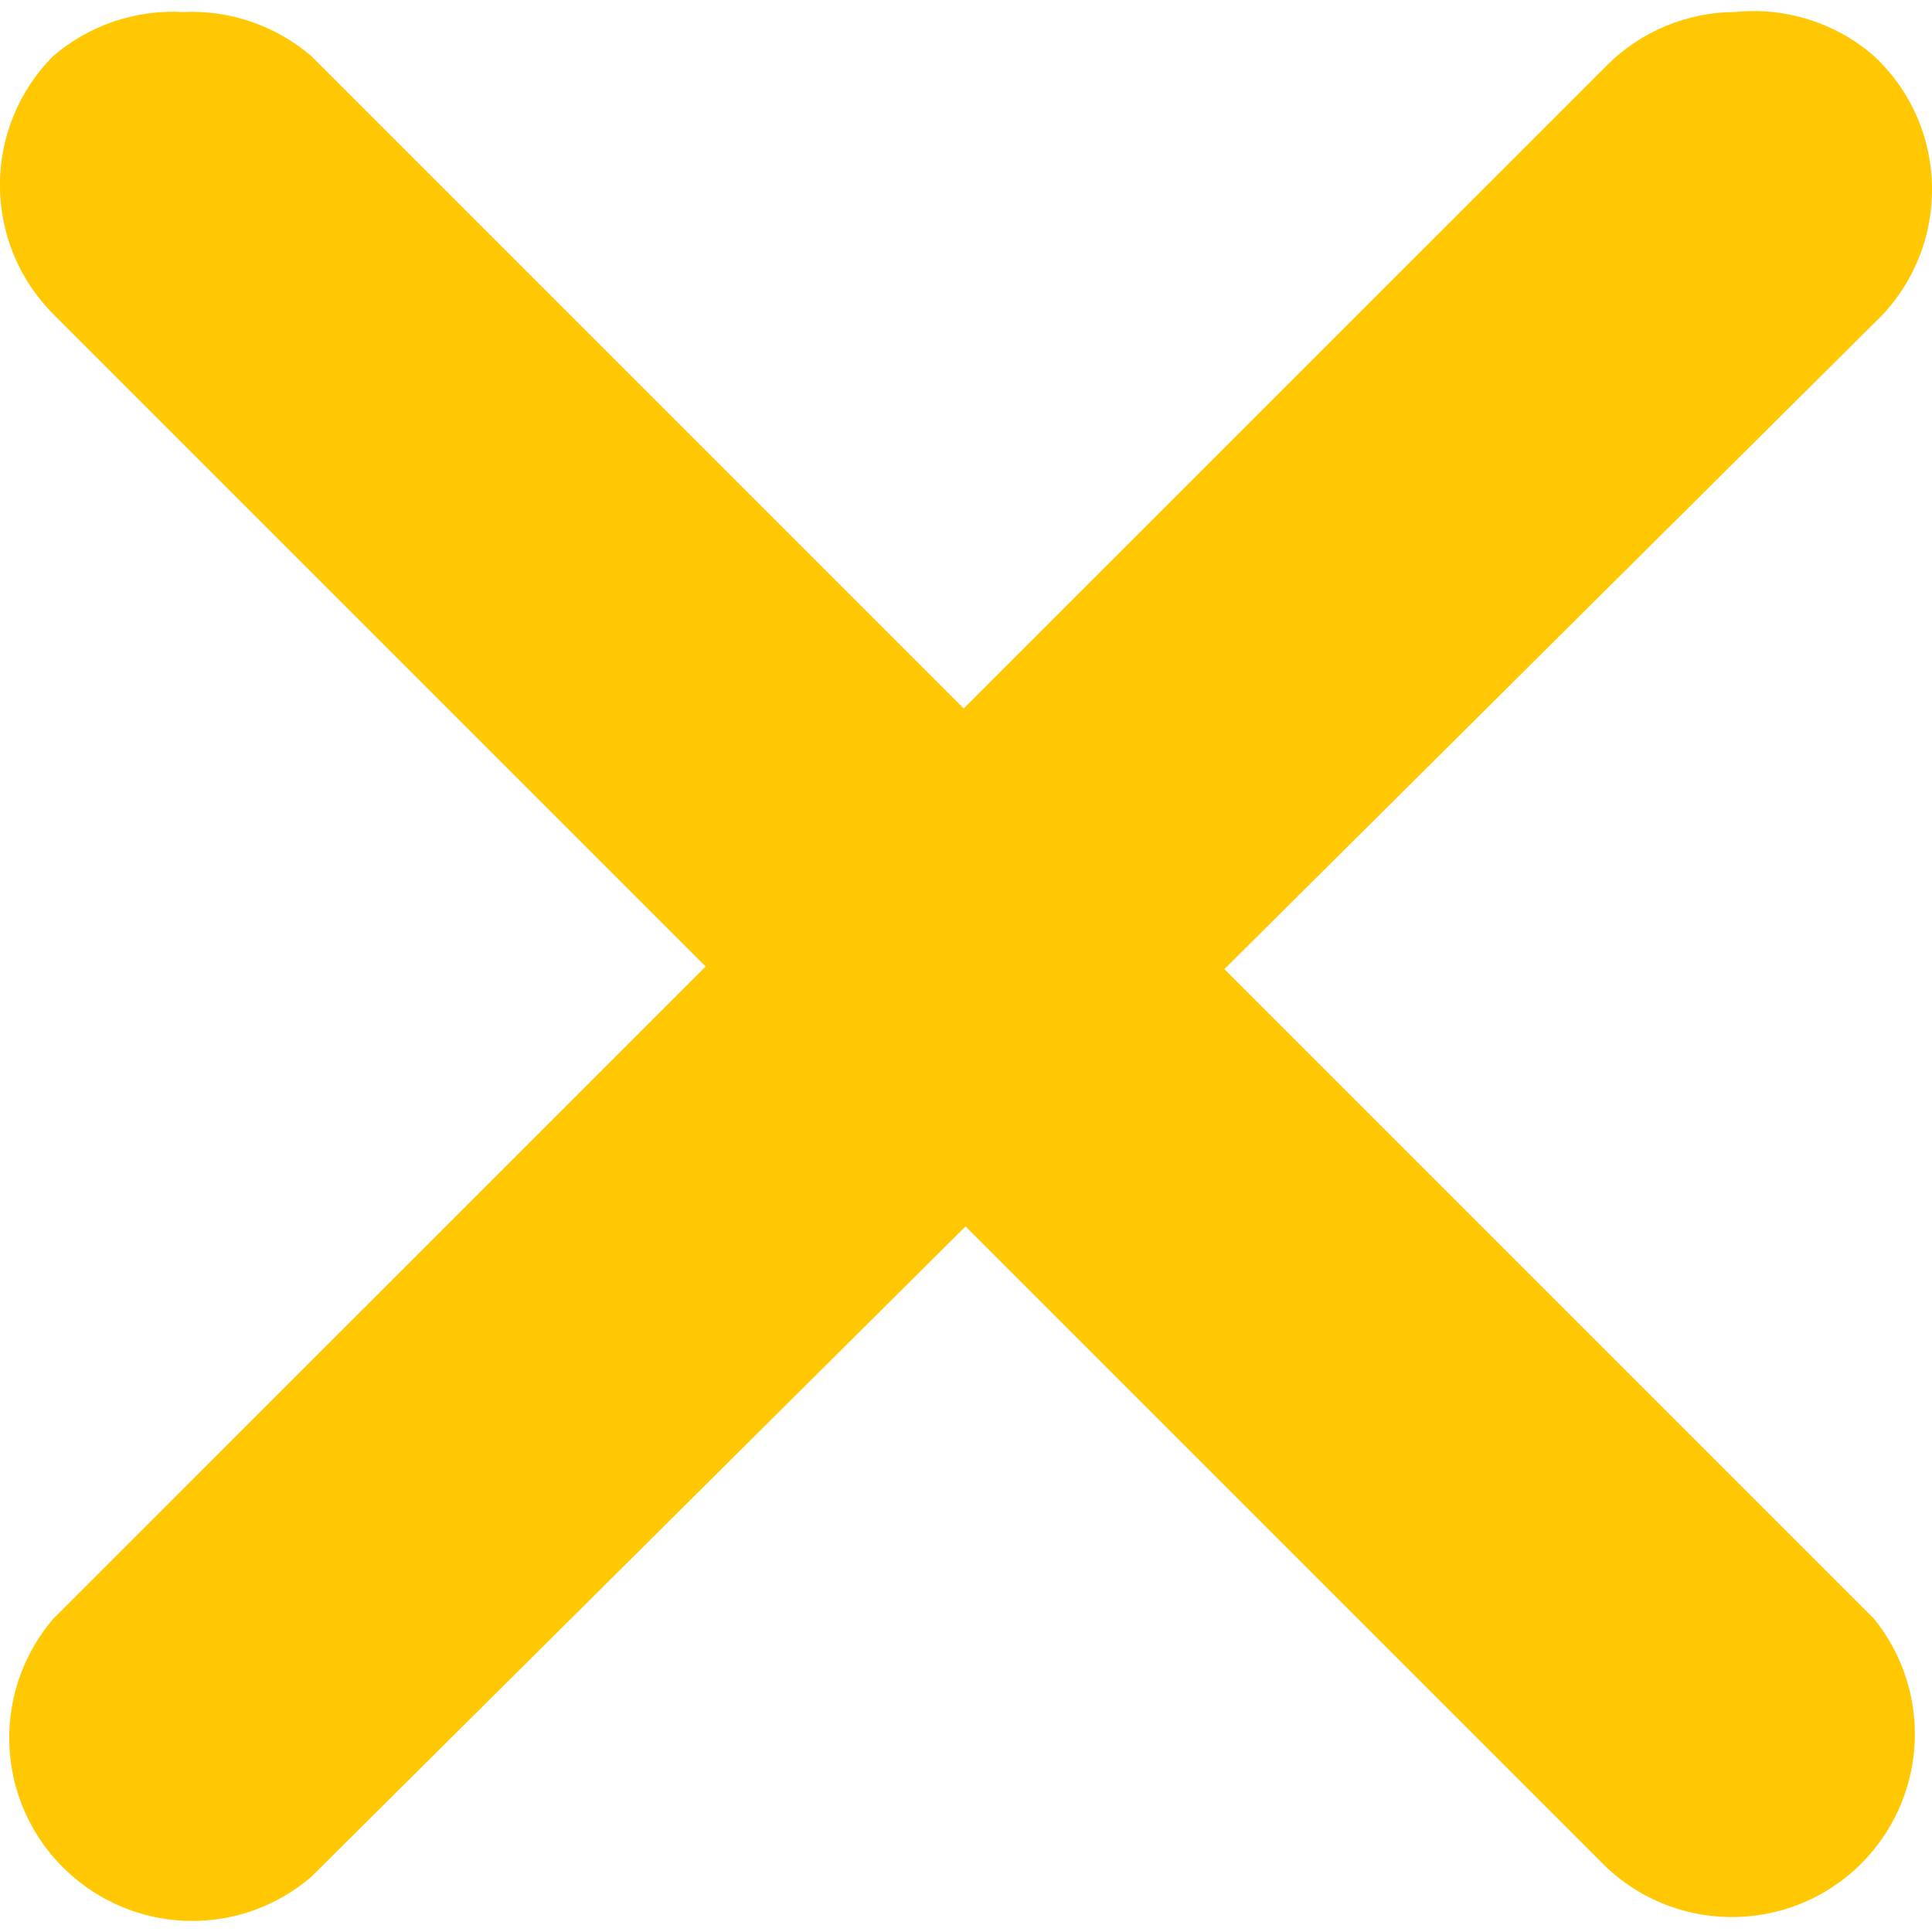
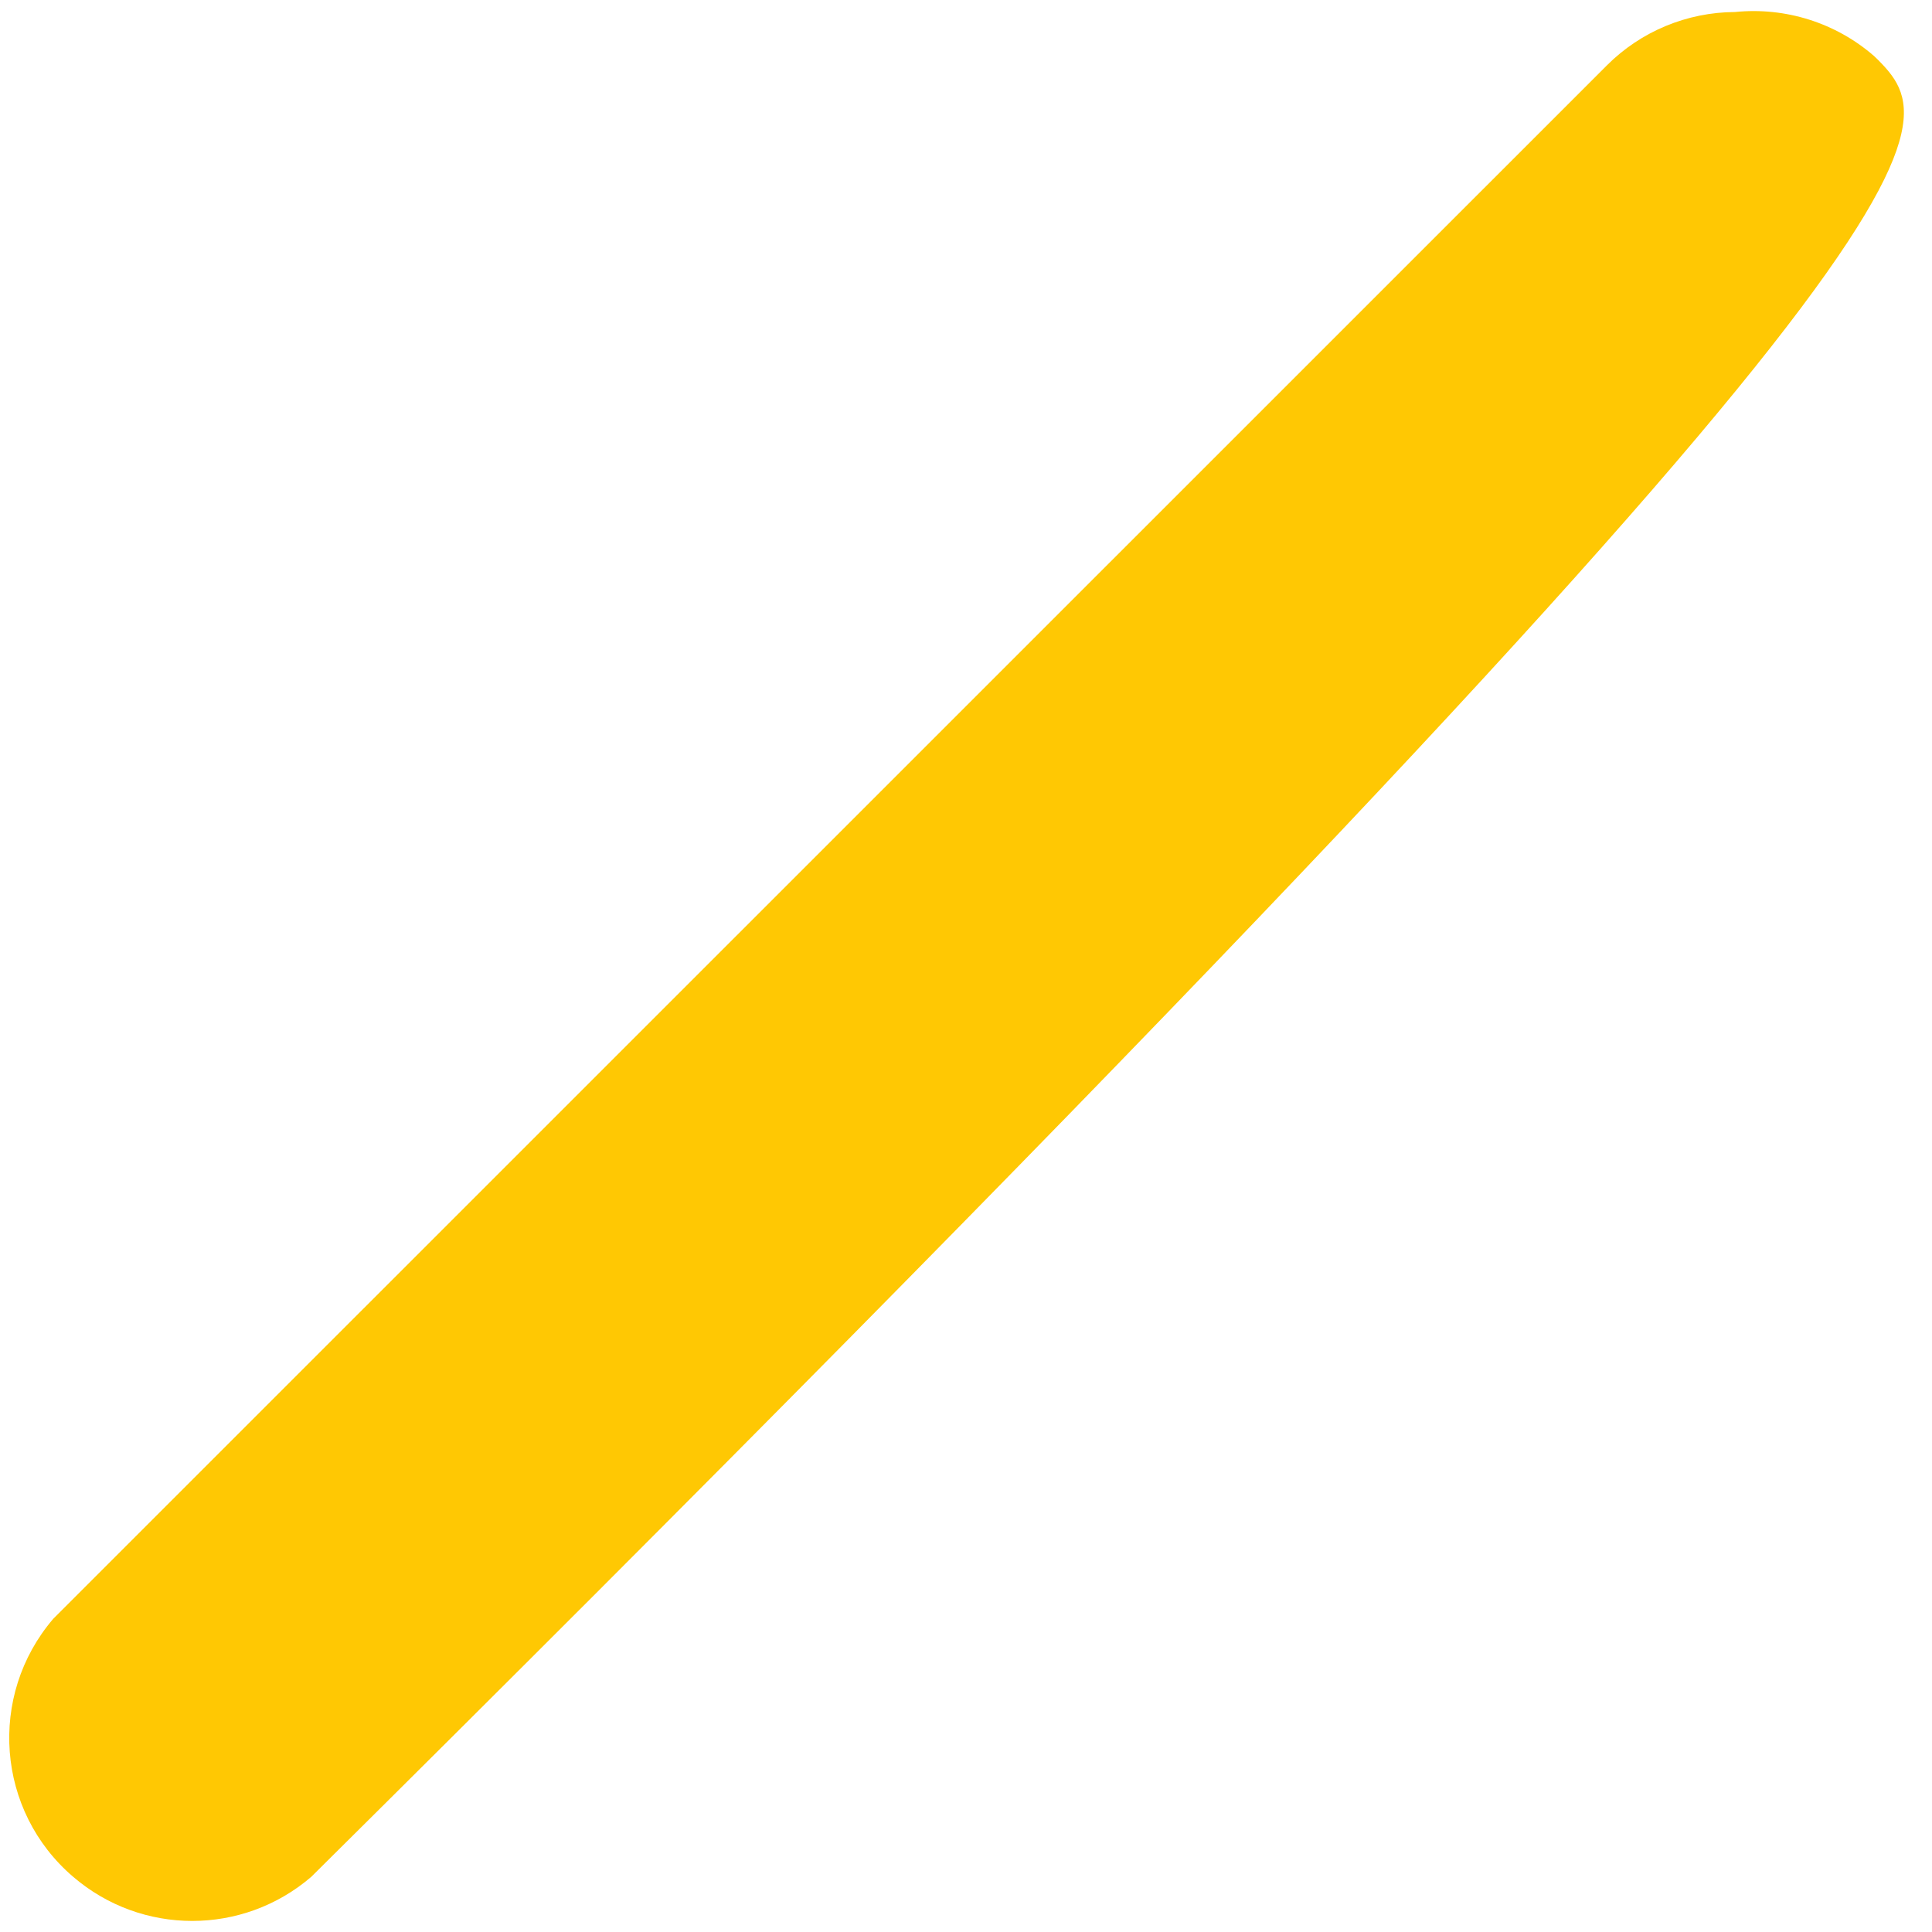
<svg xmlns="http://www.w3.org/2000/svg" width="9" height="9" viewBox="0 0 9 9" fill="none">
  <g id="close (2) 1" clip-path="url(#clip0_26_913)">
    <g id="Group">
      <g id="close_1_">
-         <path id="Vector" d="M0.853 0.056C0.633 0.044 0.415 0.117 0.248 0.261C-0.083 0.593 -0.083 1.131 0.248 1.463L7.486 8.701C7.829 9.022 8.369 9.004 8.69 8.661C8.981 8.35 8.998 7.872 8.73 7.541L1.45 0.261C1.284 0.119 1.071 0.046 0.853 0.056Z" fill="#FFC803" />
-         <path id="Vector_2" d="M8.082 0.056C7.859 0.057 7.644 0.146 7.486 0.304L0.248 7.541C-0.058 7.899 -0.017 8.437 0.341 8.743C0.66 9.017 1.131 9.017 1.45 8.743L8.73 1.506C9.074 1.184 9.092 0.644 8.77 0.301C8.757 0.287 8.744 0.274 8.73 0.261C8.552 0.106 8.317 0.032 8.082 0.056Z" fill="#FFC803" />
+         <path id="Vector_2" d="M8.082 0.056C7.859 0.057 7.644 0.146 7.486 0.304L0.248 7.541C-0.058 7.899 -0.017 8.437 0.341 8.743C0.66 9.017 1.131 9.017 1.45 8.743C9.074 1.184 9.092 0.644 8.77 0.301C8.757 0.287 8.744 0.274 8.73 0.261C8.552 0.106 8.317 0.032 8.082 0.056Z" fill="#FFC803" />
      </g>
    </g>
  </g>
  <defs>
    <clipPath id="clip0_26_913">
      <rect width="9" height="9" fill="white" transform="matrix(1 0 0 -1 0 9)" />
    </clipPath>
  </defs>
</svg>